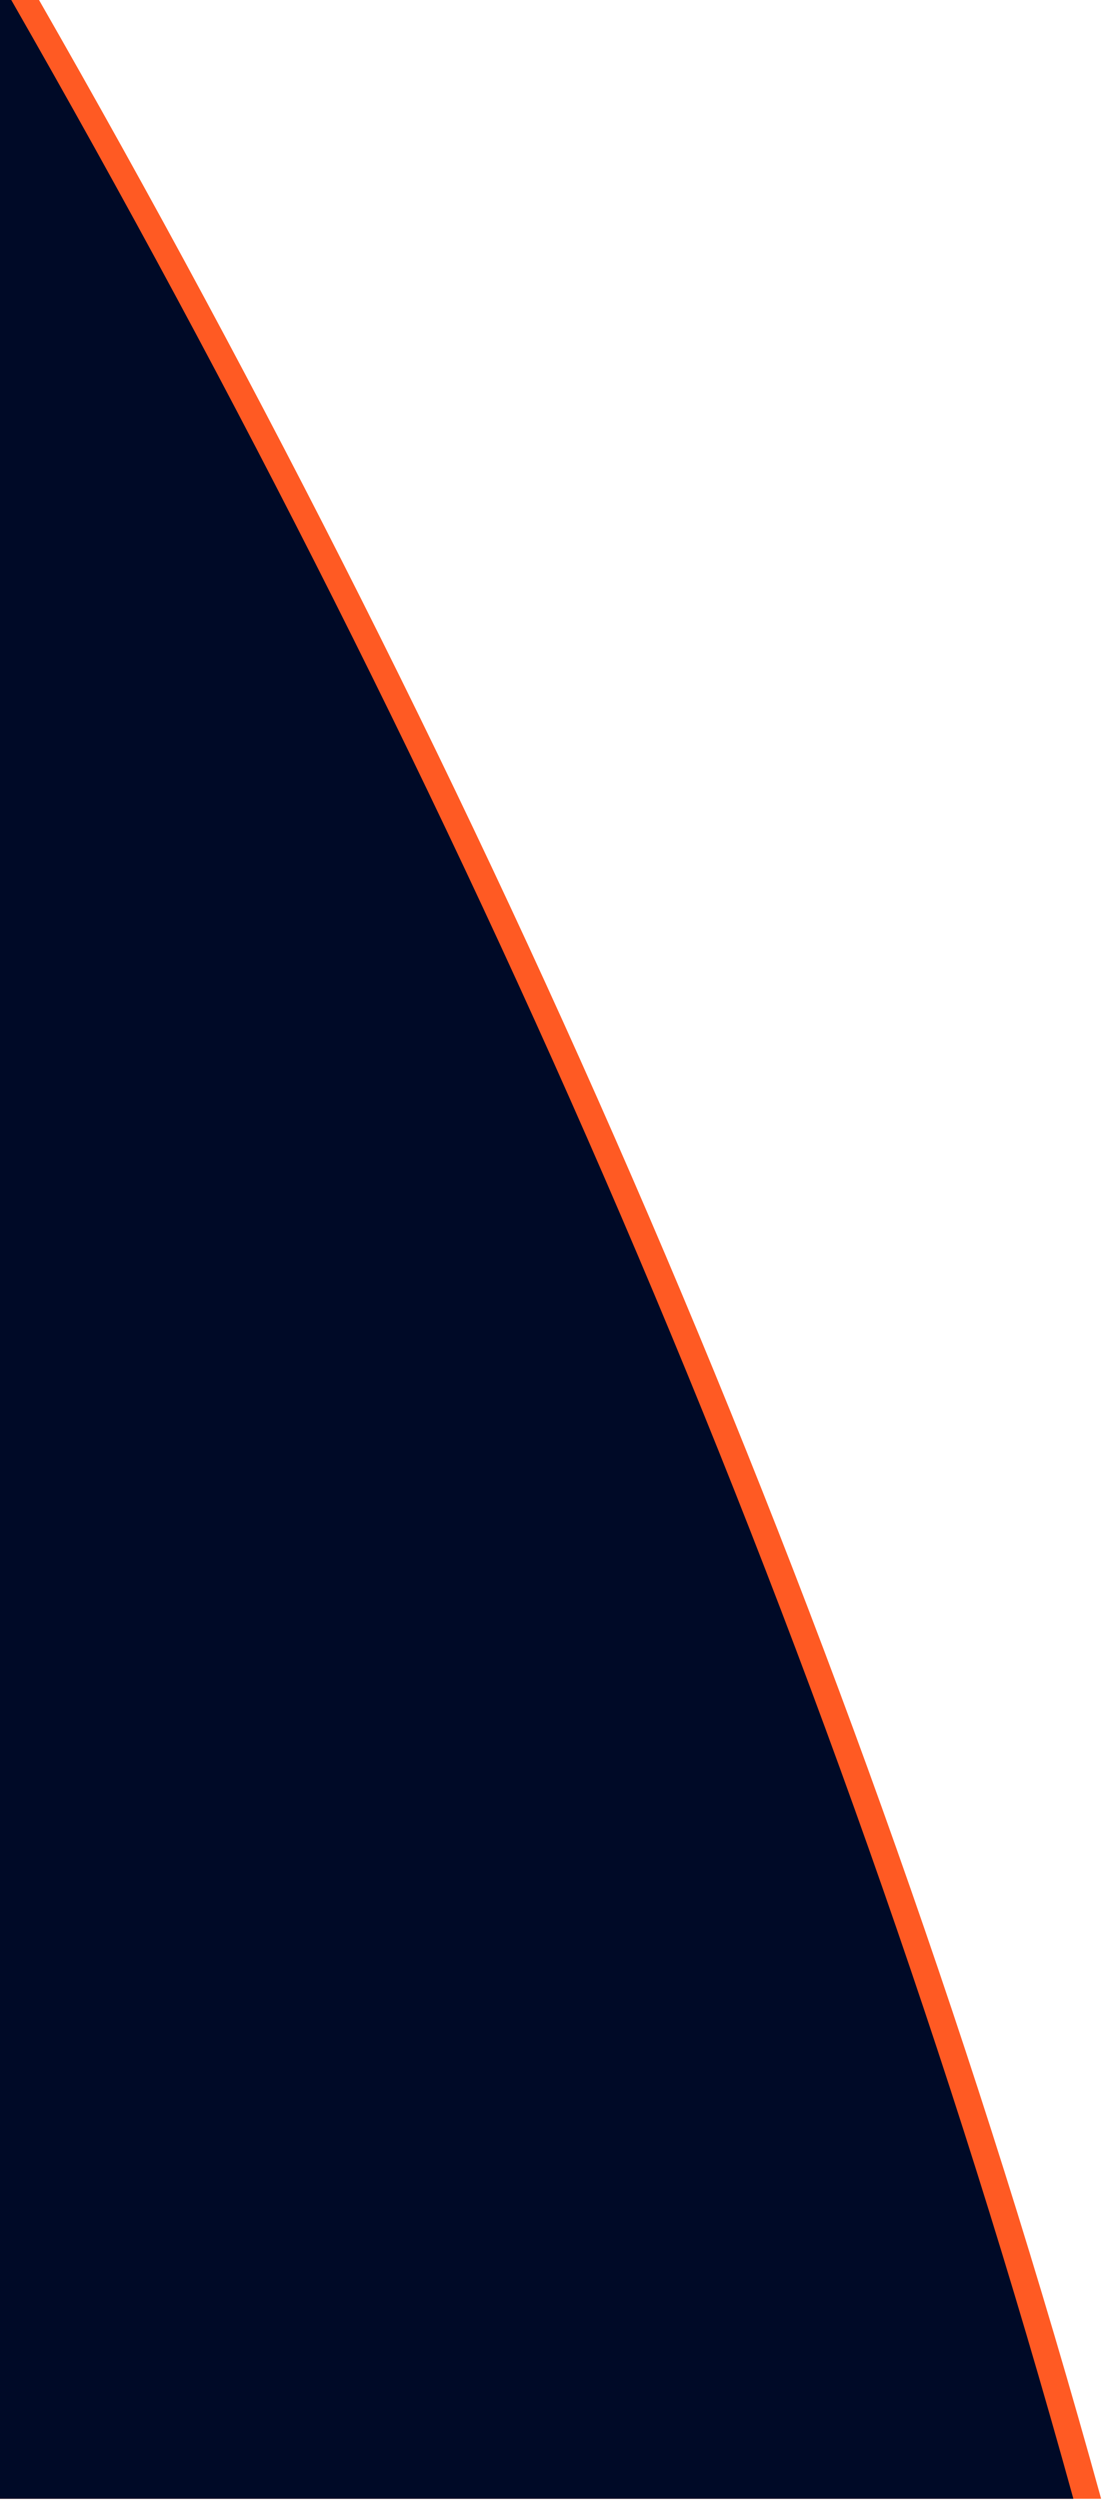
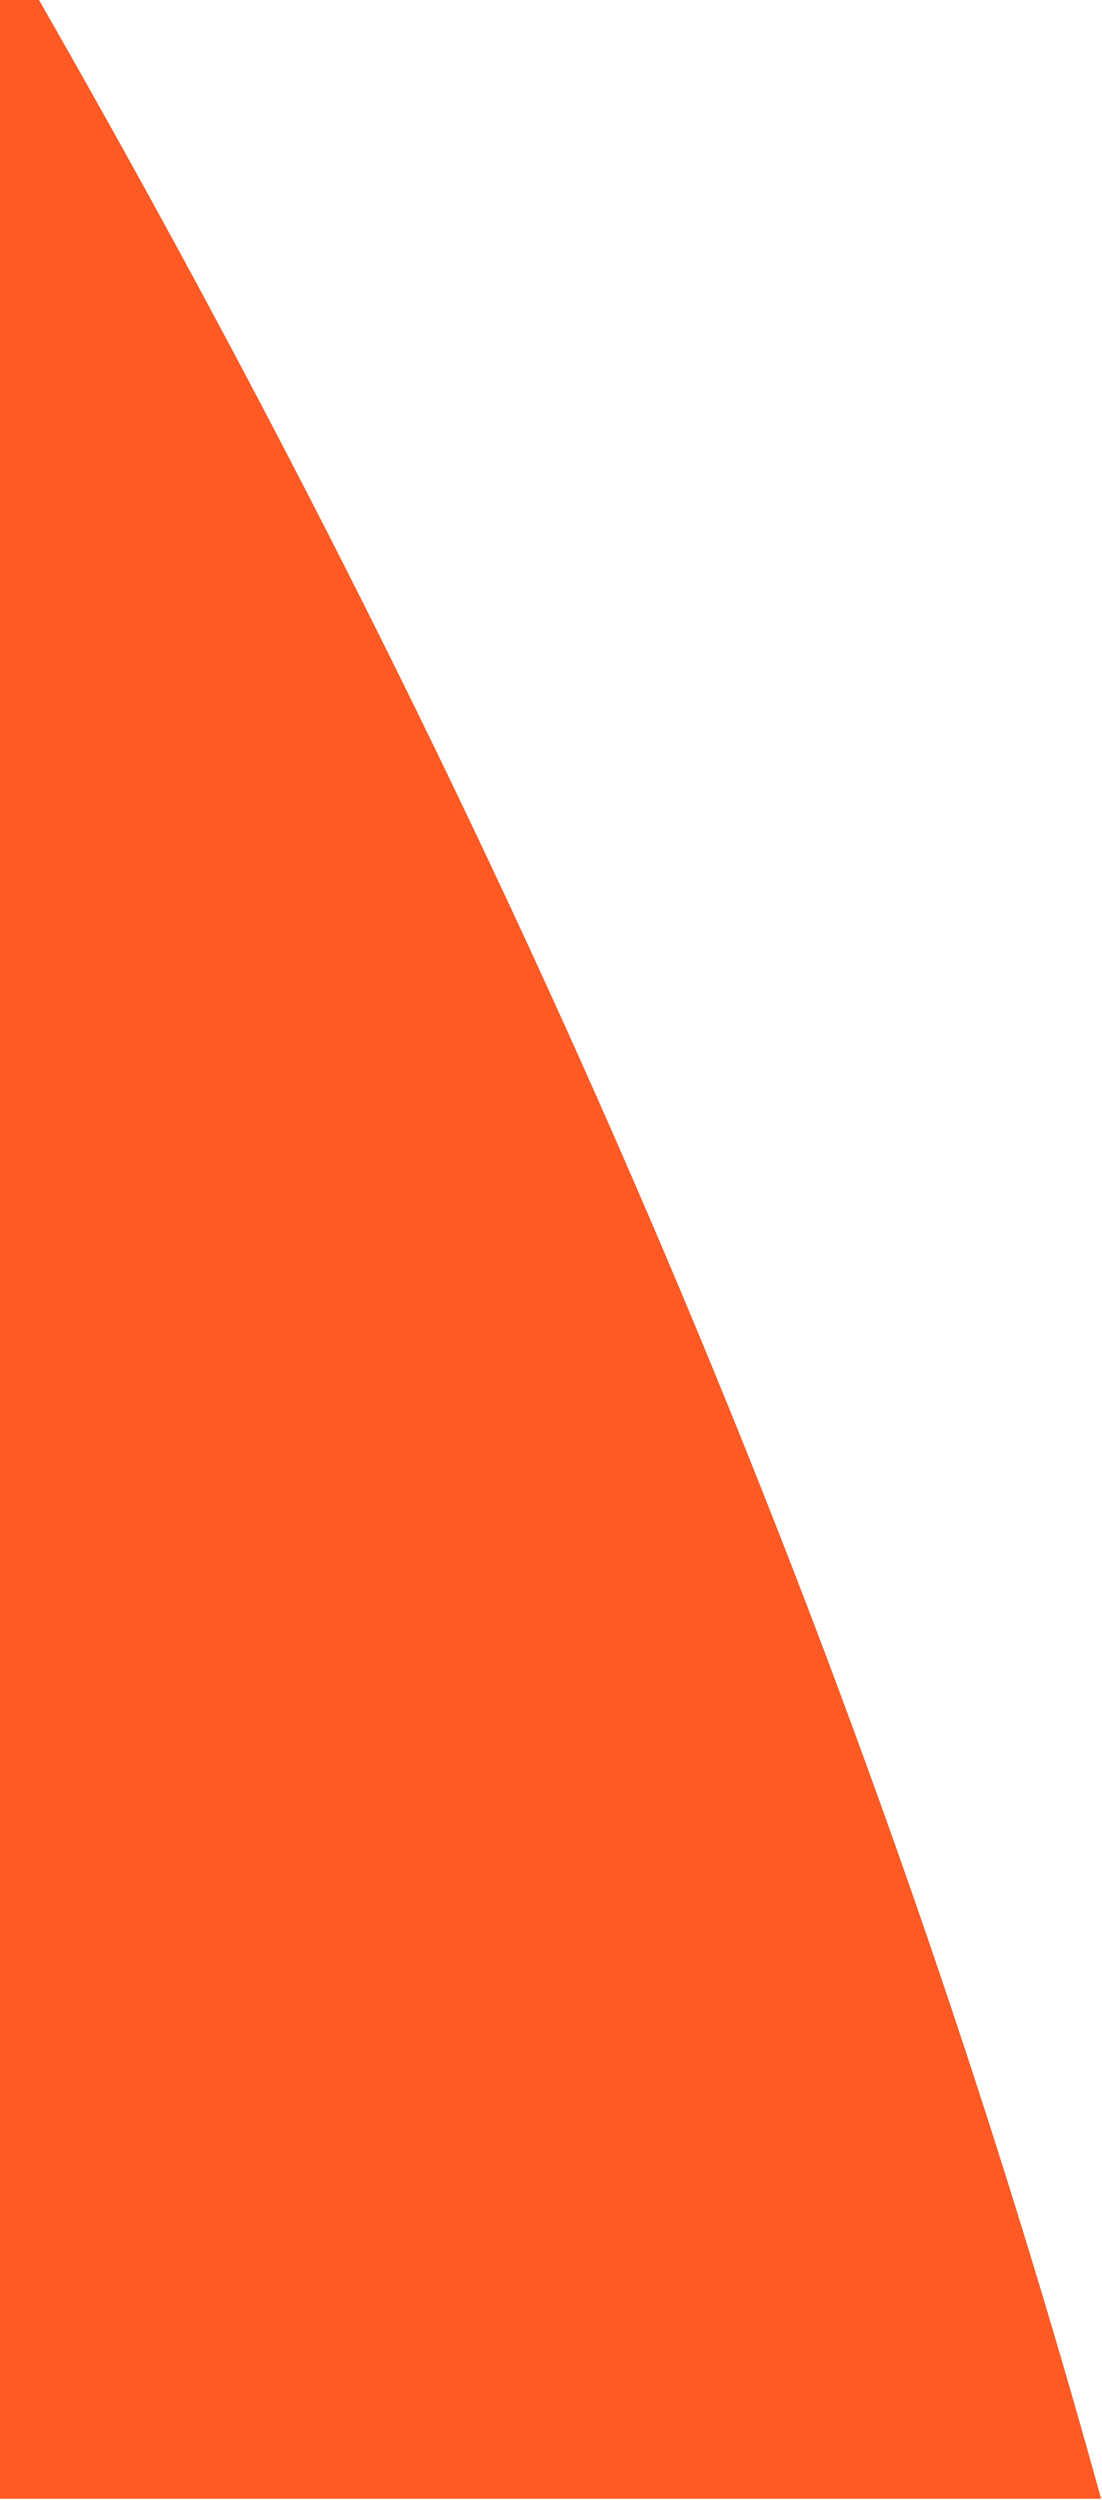
<svg xmlns="http://www.w3.org/2000/svg" width="397" height="900" viewBox="0 0 397 900">
  <defs>
    <clipPath id="clip-path">
      <rect id="Retângulo_448" data-name="Retângulo 448" width="397" height="900" transform="translate(633)" fill="#fff" stroke="#707070" stroke-width="1" />
    </clipPath>
  </defs>
  <g id="illustr-menu" transform="translate(-633)" clip-path="url(#clip-path)">
    <g id="round-shapes-menu">
      <path id="overlay" d="M156.857,0C320.2,285.109,452.205,583.236,539.691,900H0V0Z" transform="translate(490 -0.351)" fill="#ff5a23" />
-       <path id="overlay-2" data-name="overlay" d="M156.857,0C320.2,285.109,452.205,583.236,539.691,900H0V0Z" transform="translate(480 -0.351)" fill="#000a27" />
    </g>
  </g>
</svg>